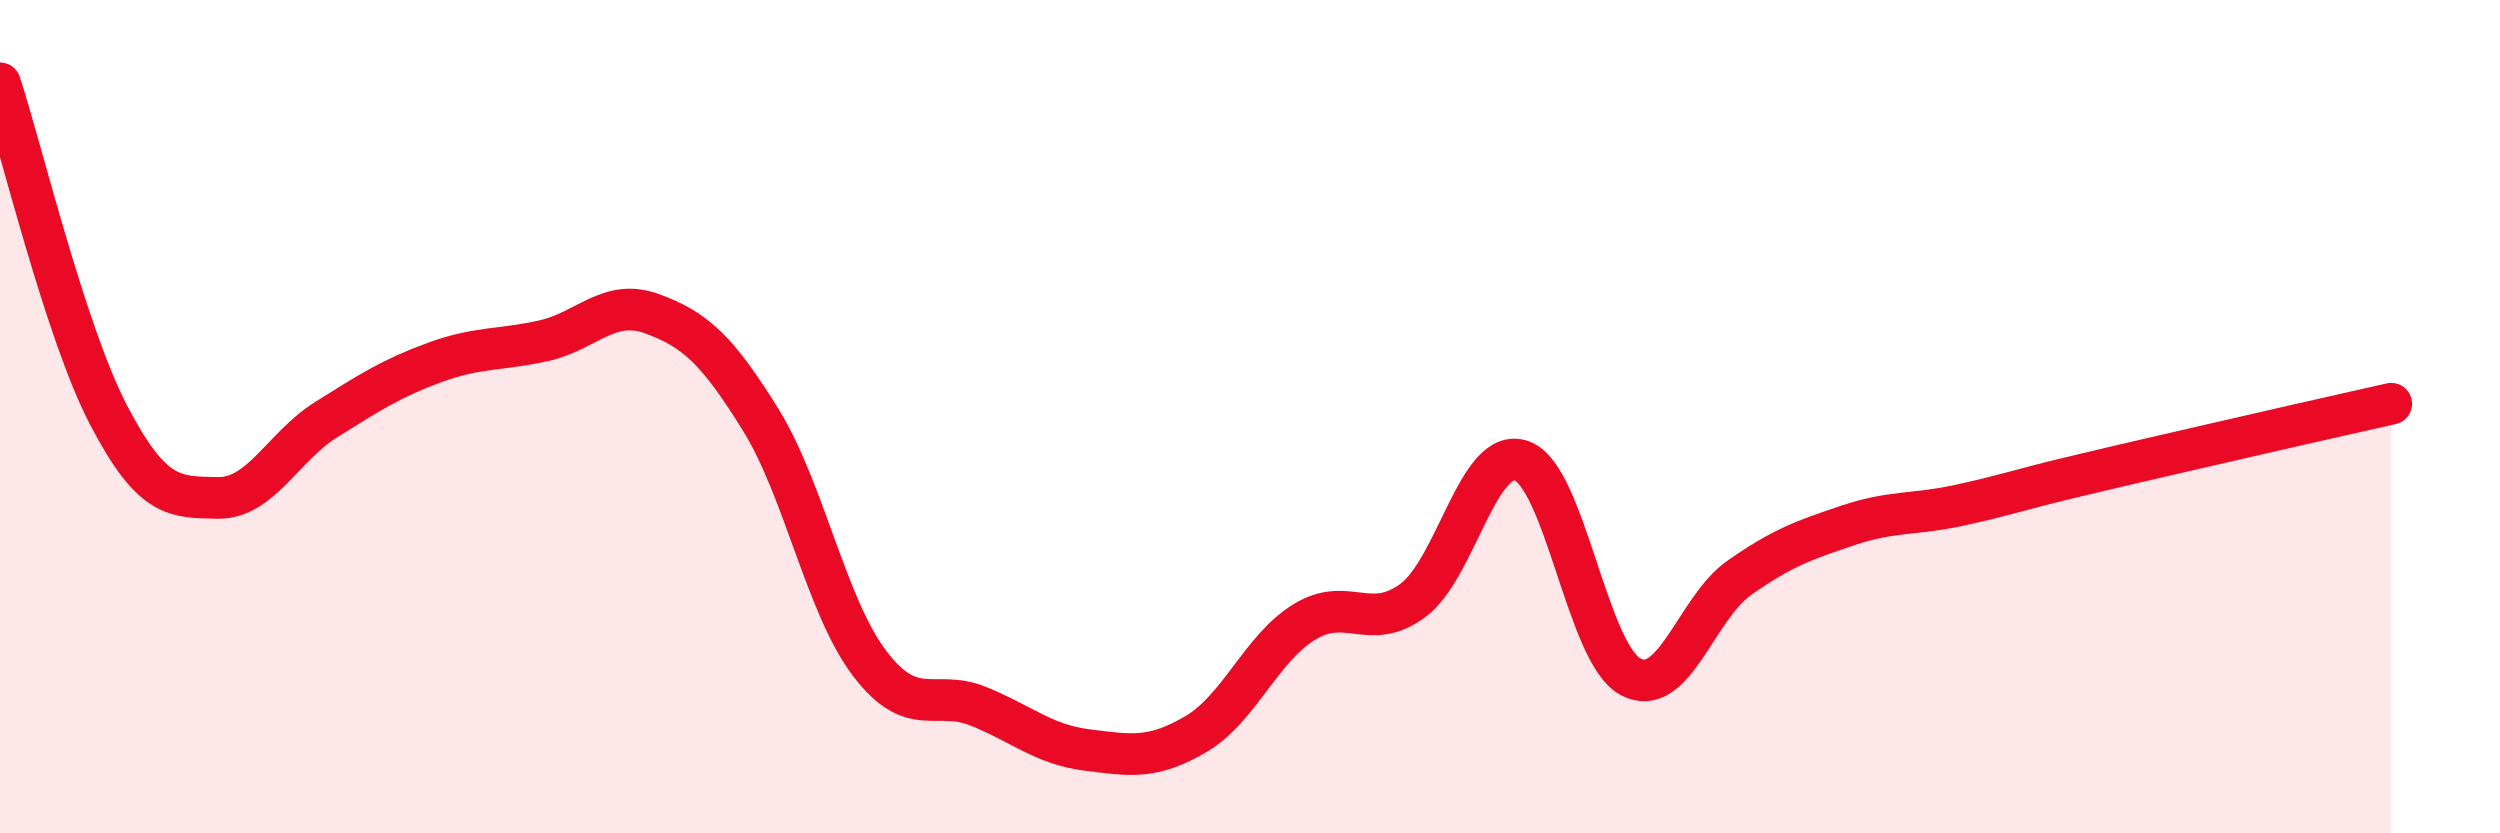
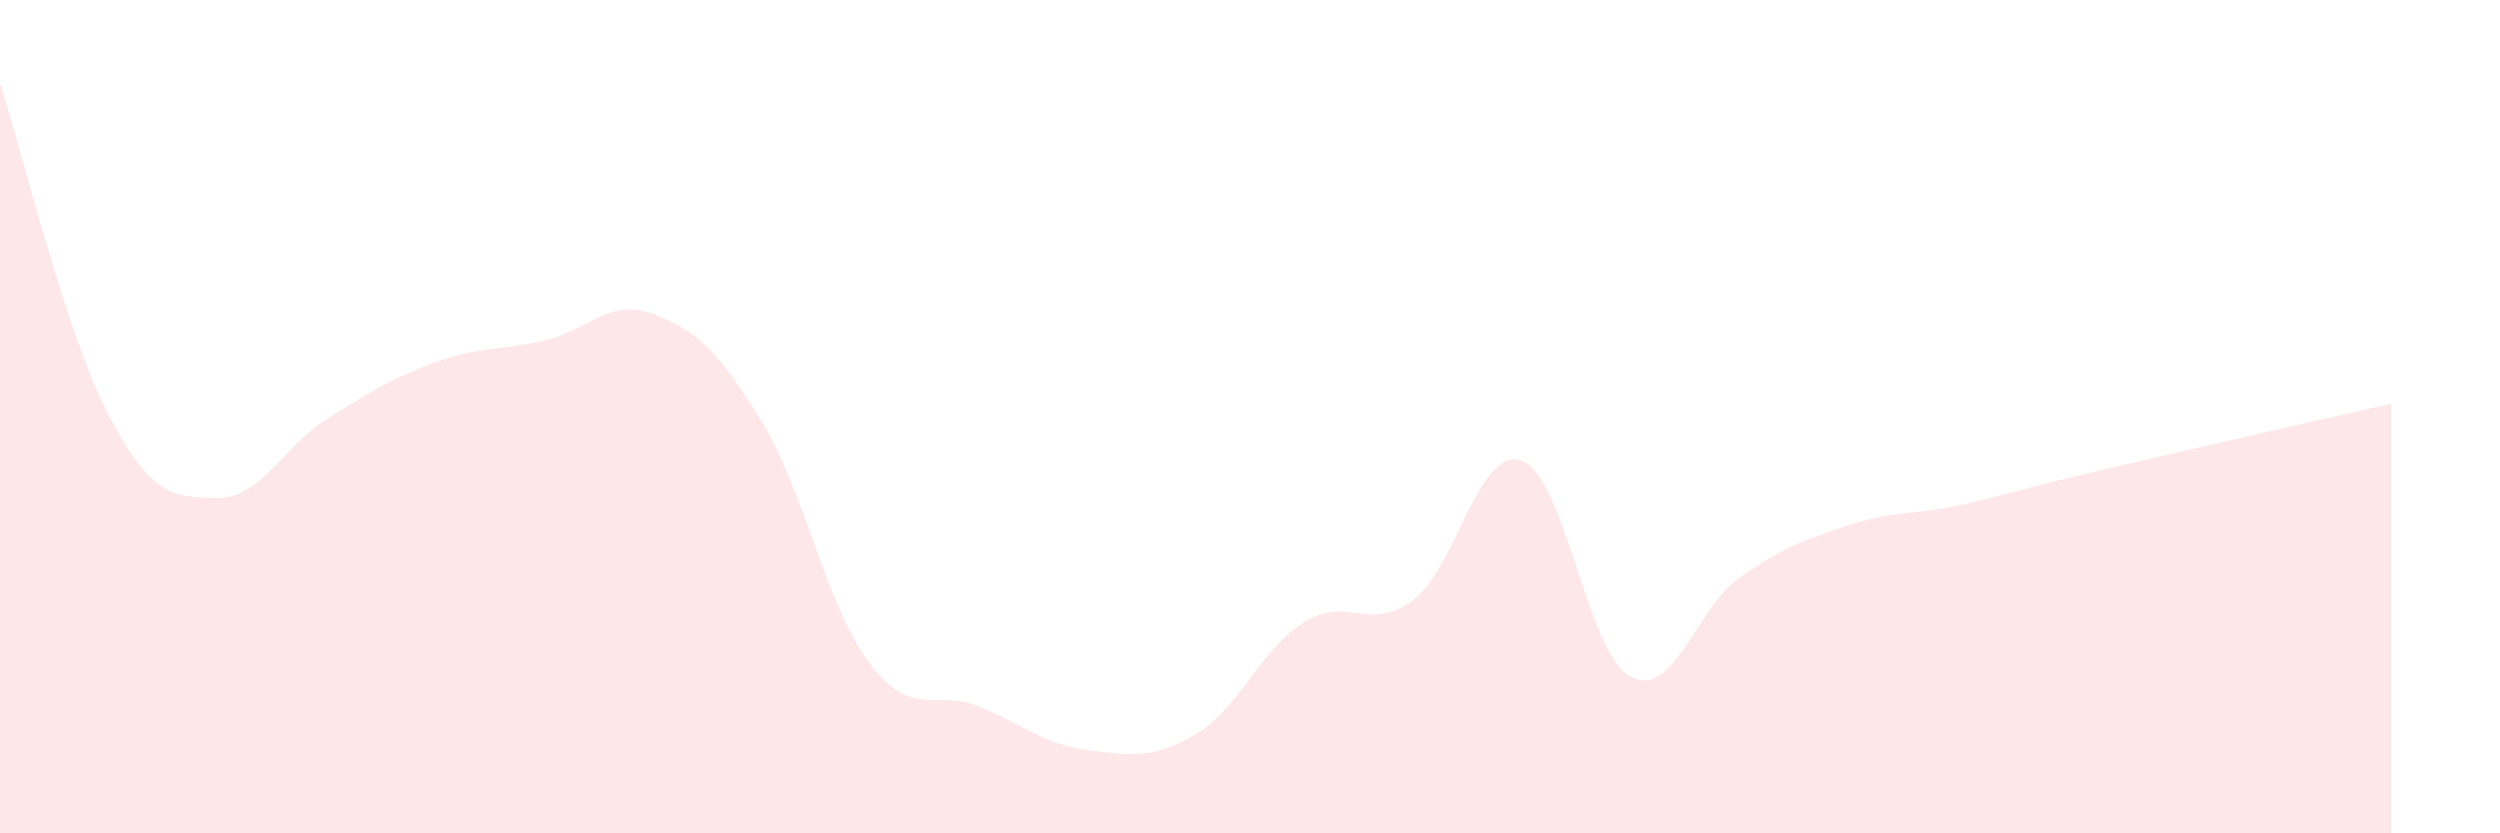
<svg xmlns="http://www.w3.org/2000/svg" width="60" height="20" viewBox="0 0 60 20">
  <path d="M 0,2 C 0.52,3.59 1.57,7.98 2.61,9.97 C 3.65,11.96 4.18,11.93 5.22,11.95 C 6.26,11.97 6.79,10.72 7.83,10.07 C 8.87,9.42 9.39,9.08 10.43,8.7 C 11.47,8.32 12,8.41 13.04,8.18 C 14.08,7.95 14.61,7.15 15.65,7.53 C 16.69,7.91 17.22,8.4 18.26,10.08 C 19.3,11.76 19.83,14.55 20.87,15.92 C 21.91,17.29 22.44,16.53 23.48,16.95 C 24.52,17.37 25.05,17.87 26.09,18 C 27.13,18.13 27.66,18.23 28.7,17.62 C 29.74,17.01 30.26,15.57 31.3,14.93 C 32.34,14.29 32.87,15.18 33.91,14.41 C 34.95,13.64 35.48,10.69 36.52,11.06 C 37.56,11.43 38.09,15.68 39.13,16.24 C 40.17,16.8 40.7,14.6 41.74,13.87 C 42.78,13.14 43.31,12.96 44.35,12.61 C 45.39,12.26 45.92,12.36 46.96,12.14 C 48,11.92 48.53,11.74 49.57,11.49 C 50.61,11.24 51.13,11.12 52.17,10.88 C 53.21,10.64 53.74,10.52 54.78,10.28 C 55.82,10.04 56.87,9.81 57.39,9.69L57.39 20L0 20Z" fill="#EB0A25" opacity="0.1" stroke-linecap="round" stroke-linejoin="round" />
-   <path d="M 0,2 C 0.52,3.59 1.57,7.98 2.61,9.97 C 3.65,11.96 4.18,11.93 5.22,11.95 C 6.26,11.97 6.79,10.72 7.83,10.07 C 8.87,9.42 9.39,9.08 10.43,8.7 C 11.47,8.32 12,8.41 13.04,8.18 C 14.08,7.95 14.61,7.15 15.65,7.53 C 16.69,7.91 17.22,8.4 18.26,10.08 C 19.3,11.76 19.83,14.55 20.87,15.92 C 21.91,17.29 22.44,16.53 23.48,16.95 C 24.52,17.37 25.05,17.87 26.09,18 C 27.13,18.13 27.66,18.23 28.7,17.62 C 29.74,17.01 30.26,15.57 31.3,14.93 C 32.34,14.29 32.87,15.18 33.91,14.41 C 34.95,13.64 35.48,10.69 36.52,11.06 C 37.56,11.43 38.09,15.68 39.13,16.24 C 40.17,16.8 40.7,14.6 41.74,13.87 C 42.78,13.14 43.31,12.96 44.35,12.61 C 45.39,12.26 45.92,12.36 46.96,12.14 C 48,11.92 48.53,11.74 49.57,11.49 C 50.61,11.24 51.13,11.12 52.17,10.88 C 53.21,10.64 53.74,10.52 54.78,10.28 C 55.82,10.04 56.87,9.81 57.39,9.69" stroke="#EB0A25" stroke-width="1" fill="none" stroke-linecap="round" stroke-linejoin="round" />
</svg>